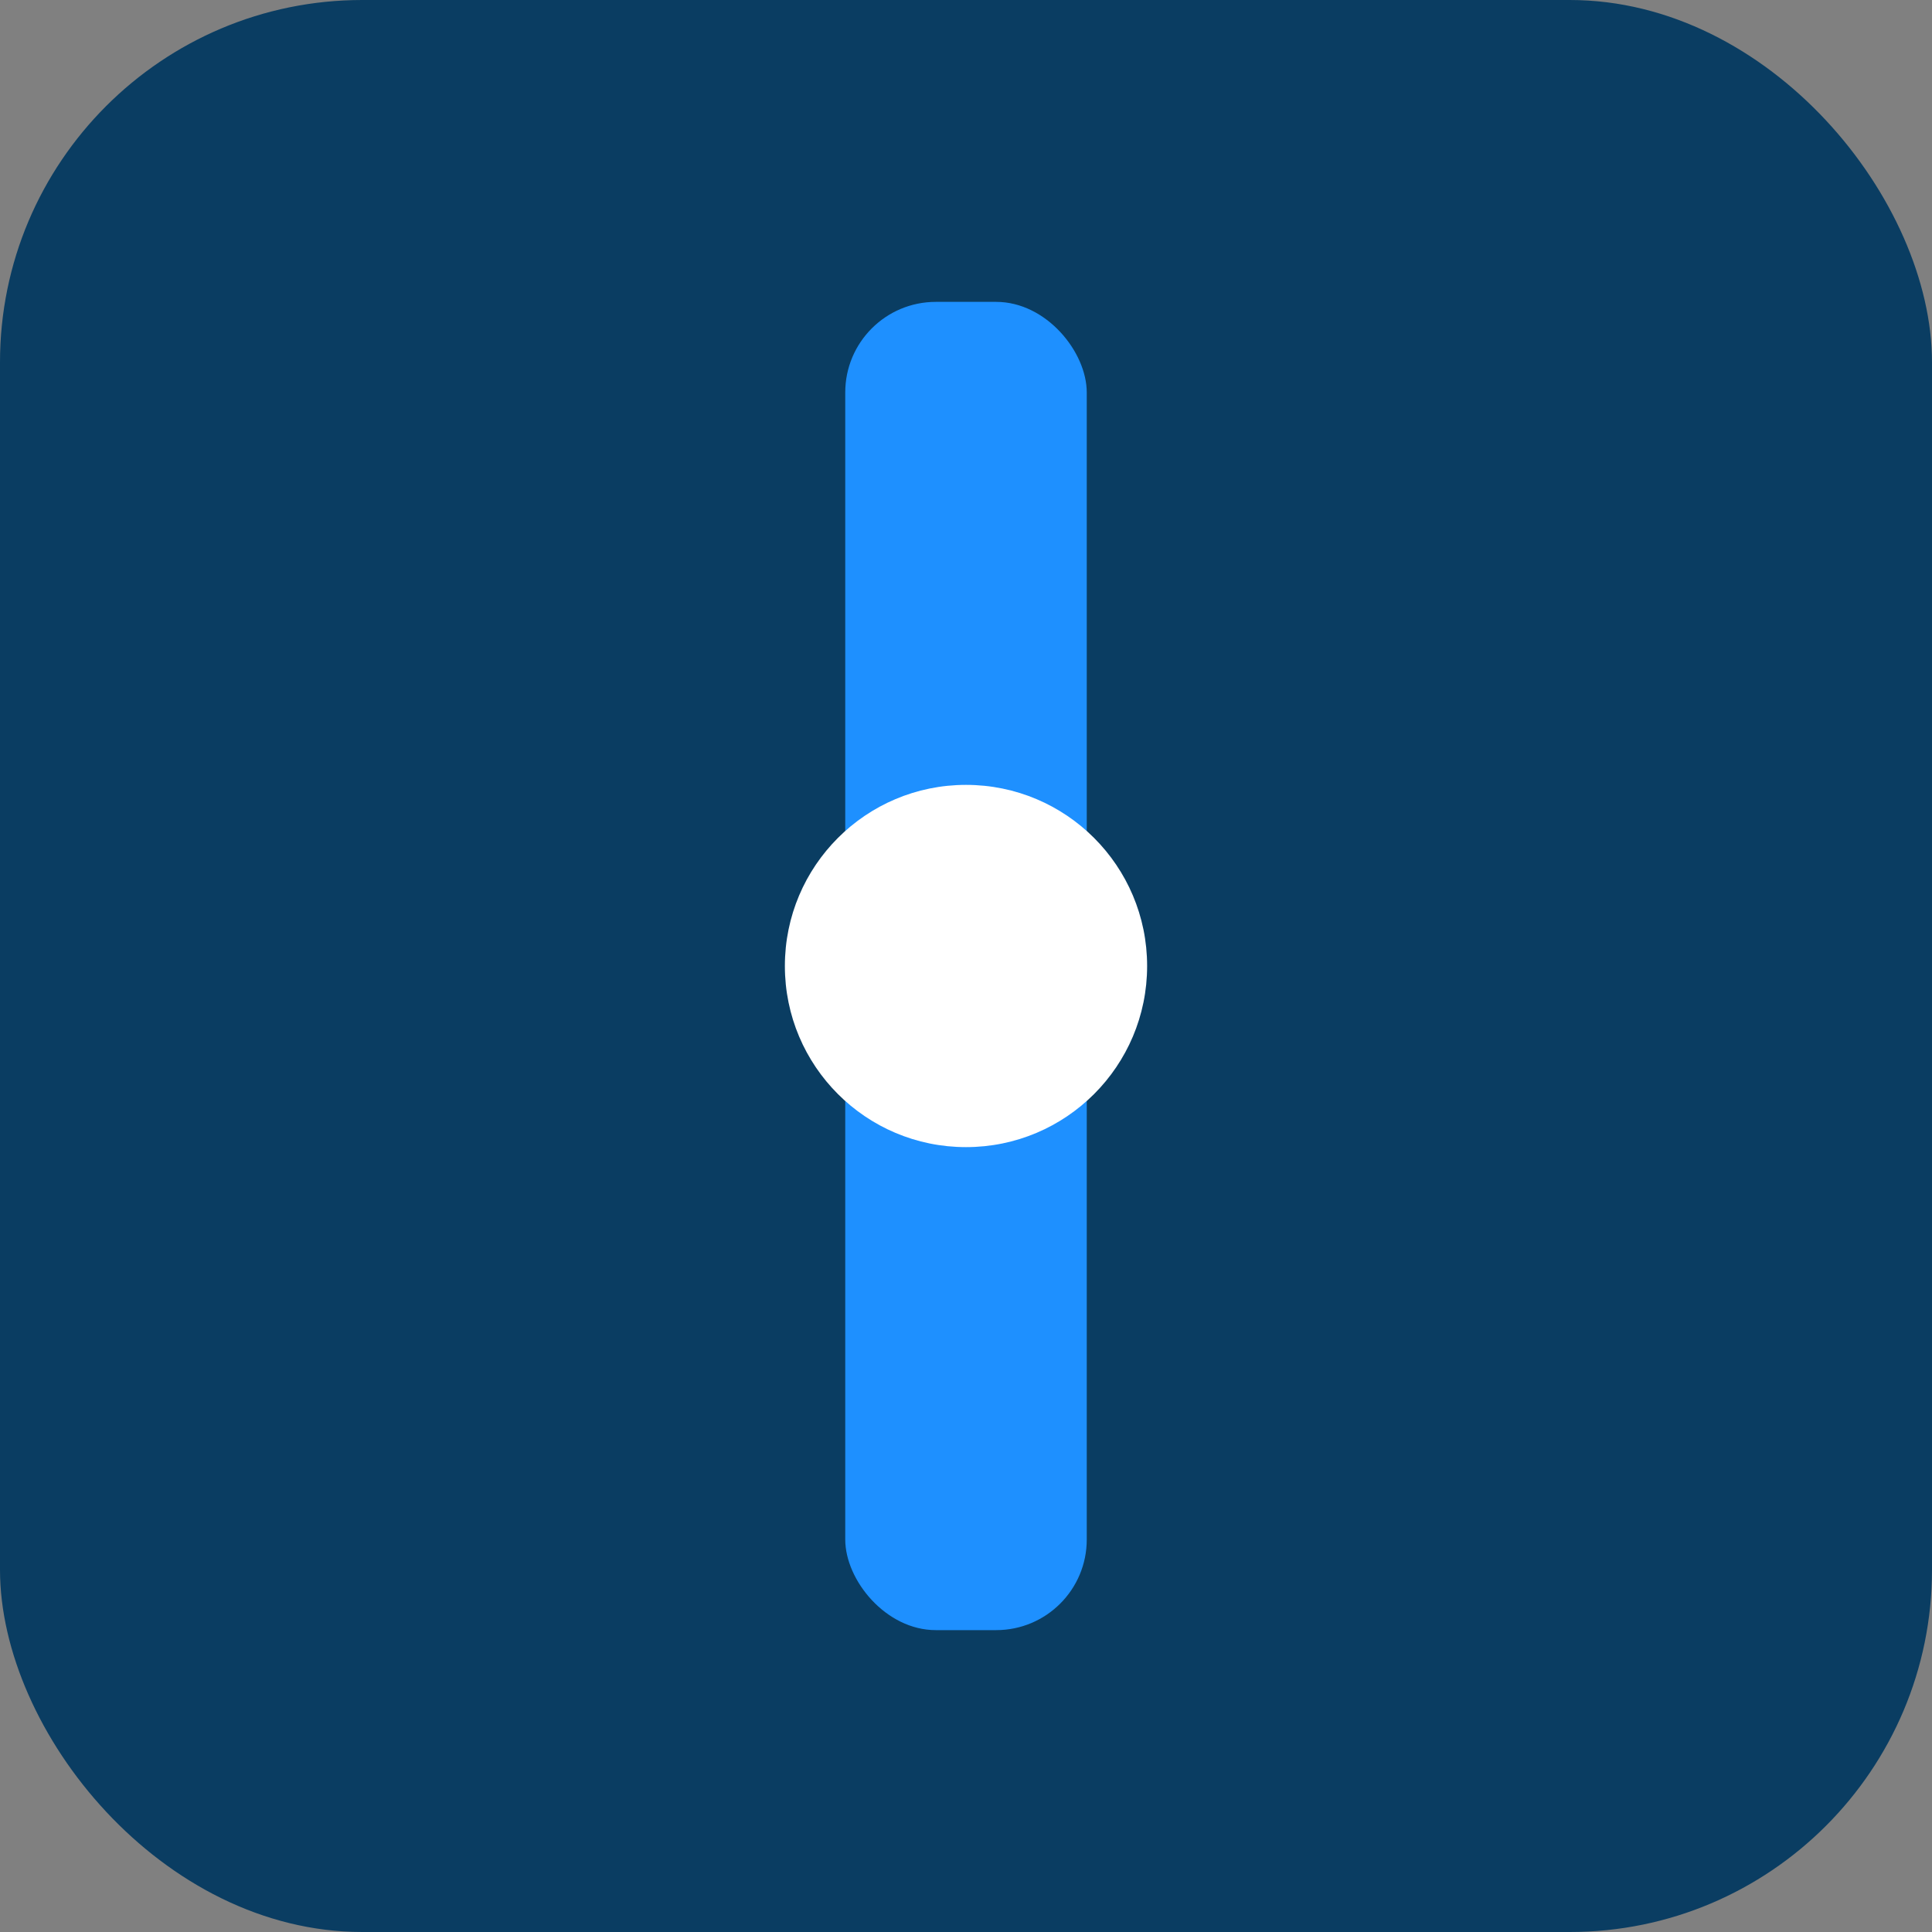
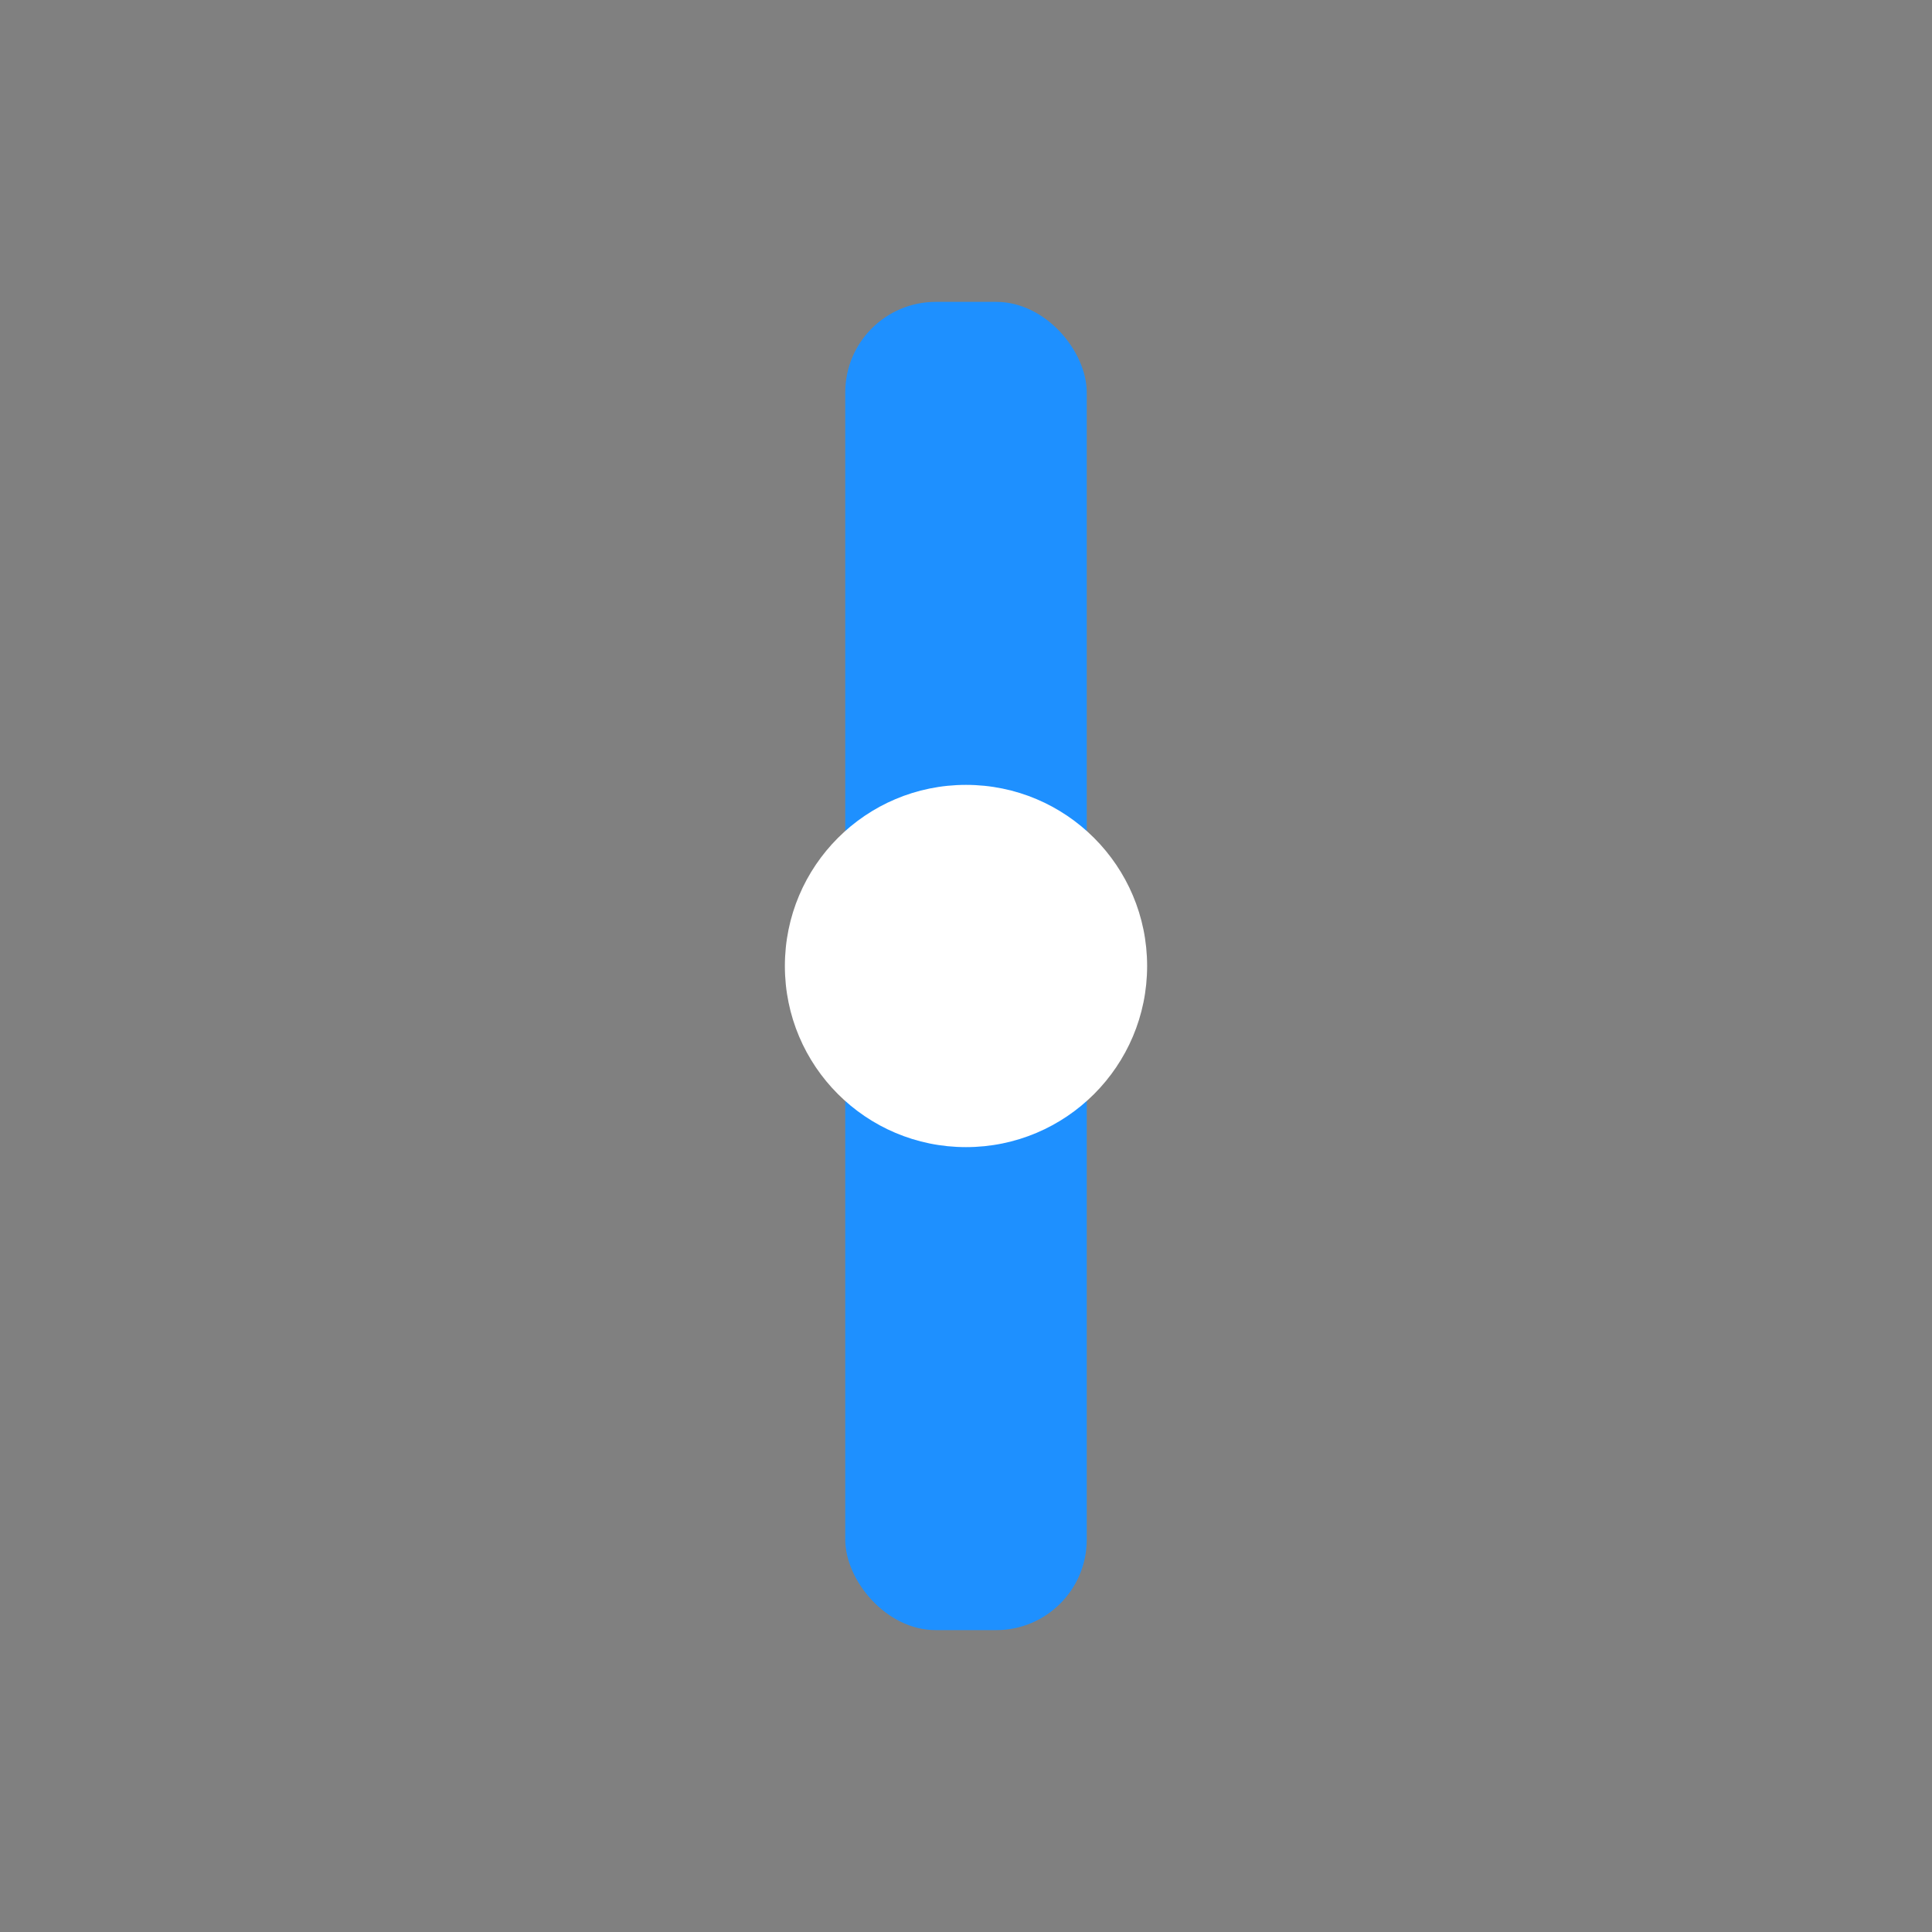
<svg xmlns="http://www.w3.org/2000/svg" viewBox="0 0 64 64">
  <rect x="0" y="0" width="64" height="64" fill="#808080" stroke="none" />
-   <rect width="64" height="64" rx="12" fill="#0A3D62" />
  <rect x="28" y="10" width="8" height="44" rx="3" fill="#1E90FF" />
  <circle cx="32" cy="32" r="6" fill="#ffffff" />
</svg>